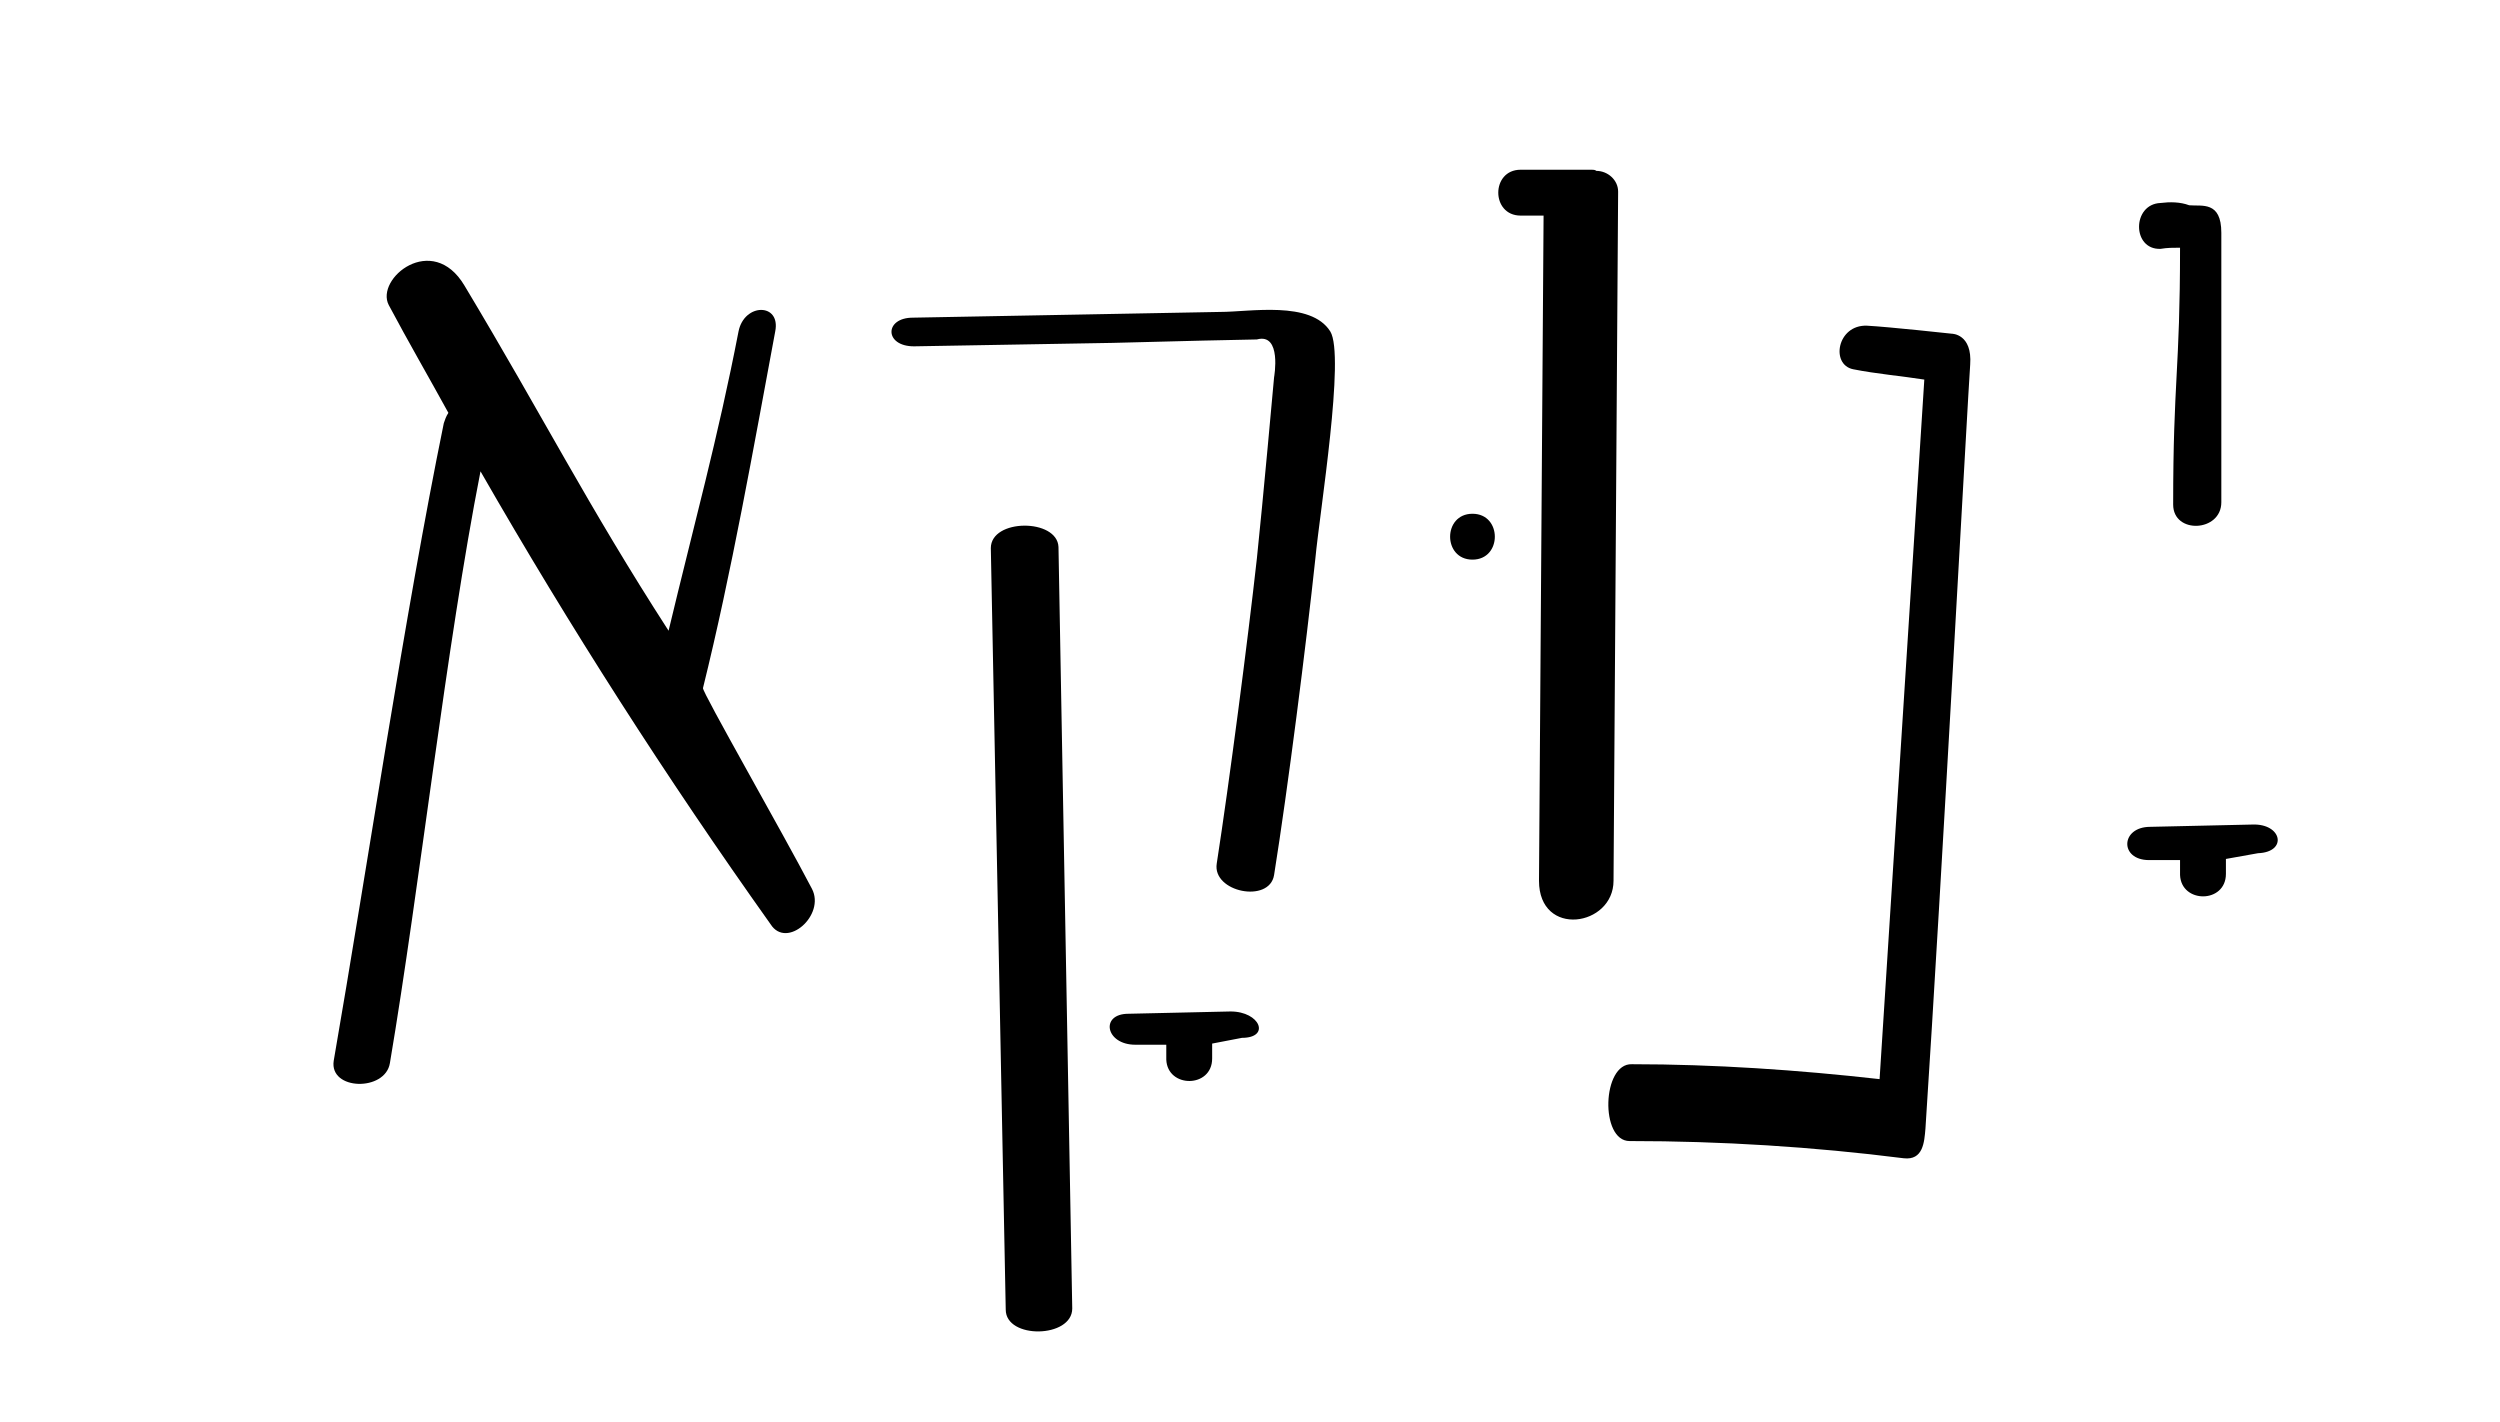
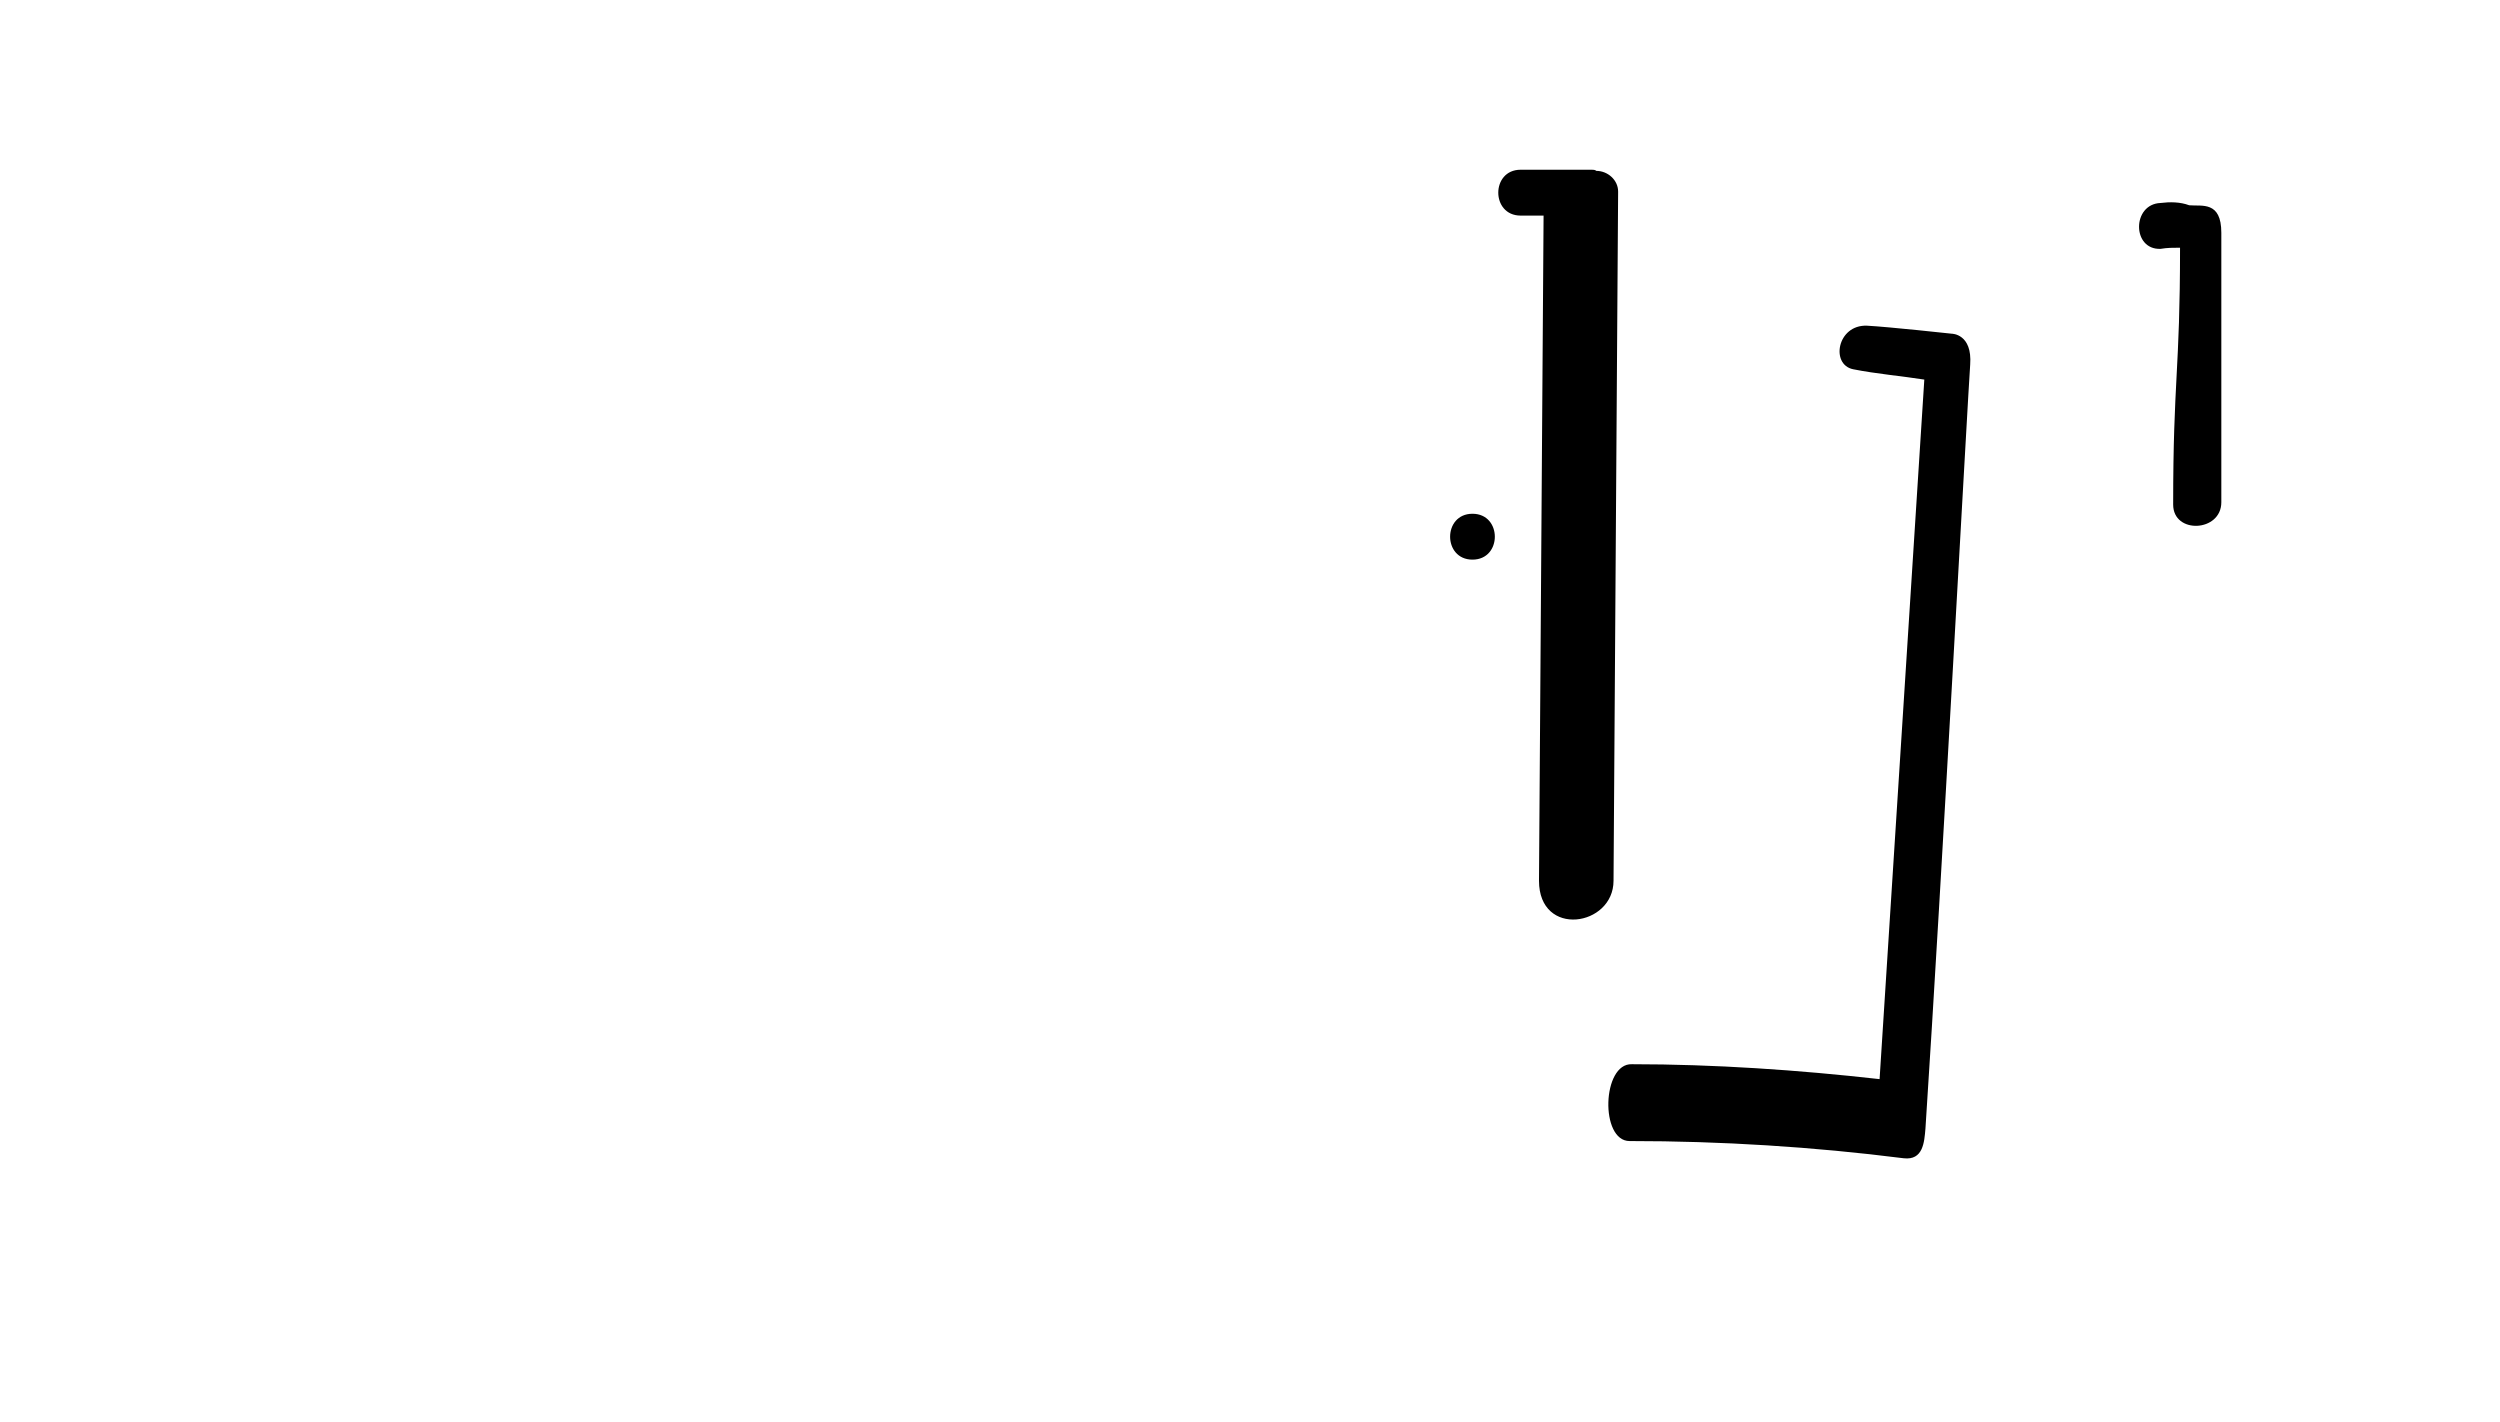
<svg xmlns="http://www.w3.org/2000/svg" id="Layer_1" x="0px" y="0px" viewBox="0 0 218 124" style="enable-background:new 0 0 218 124;" xml:space="preserve">
-   <path d="M67.2,80.6c-9.1-12.8-17.5-25.9-25.3-39.5c-3,15.3-5.3,36.2-7.9,51.6c-0.4,2.5-5.3,2.4-4.9-0.2c2.9-16.7,6.2-39,9.6-55.6 c0.1-0.3,0.2-0.6,0.4-0.9c-1.7-3.1-3.5-6.2-5.2-9.4c-1.2-2.3,3.8-6.4,6.6-1.7C47.4,36.4,51.2,44,58.3,55c2.2-9.2,4.3-16.8,6.1-26.1 c0.5-2.5,3.7-2.5,3.2,0c-1.9,10.2-3.8,21-6.3,31.1c-0.1,0.3,7,12.7,9.5,17.5C72,79.8,68.6,82.8,67.2,80.6L67.2,80.6z" />
-   <path d="M87.7,114.2l-1.3-66.4c0-2.6,5.8-2.6,5.9-0.1l1.2,66.4C93.5,116.7,87.7,116.8,87.7,114.2L87.7,114.2z" />
-   <path d="M108.3,90.5l-2.6,0.5v1.3c0,2.6-3.9,2.6-4,0.1v-1.3H99c-2.6,0-3.1-2.7-0.6-2.7l8.9-0.2C109.9,88.2,110.8,90.5,108.3,90.5 L108.3,90.5z" />
-   <path d="M114.7,48.7c-0.8,7.5-2.4,20.1-3.6,27.6c-0.4,2.5-5.4,1.5-5-1c1.1-7.1,2.7-19.4,3.5-26.6c0.5-4.7,1.5-15.8,1.5-15.8 s0.7-3.9-1.5-3.3l-4.7,0.1L97,29.9l-17.3,0.3c-2.6,0-2.6-2.5-0.1-2.5l26.8-0.5c2.6,0,7.9-1,9.6,1.7C117.3,31,115.1,44.5,114.7,48.7 L114.7,48.7z" />
  <path d="M188.4,17.7c0.8-0.1,1.7-0.1,2.5,0.2c1.1,0.1,2.8-0.4,2.8,2.4c0,11.4,0,12.1,0,23.5c0,2.6-4.2,2.8-4.2,0.2 c0-10.9,0.6-11.6,0.6-22.4c-0.6,0-1.1,0-1.7,0.1C185.9,21.8,185.9,17.8,188.4,17.7z" />
  <path d="M128.4,48.8c-2.6,0-2.6-4,0-4S131,48.8,128.4,48.8z" />
  <path d="M134.2,76.8l0.4-58h-2c-2.6,0-2.6-4,0-4h6.2c0.1,0,0.3,0,0.4,0.1c1,0,1.9,0.8,1.9,1.8c0,0,0,0.1,0,0.1l-0.4,60 C140.7,80.8,134.2,81.8,134.2,76.8L134.2,76.8z" />
  <path d="M167.9,98.4c-0.1,1.2-0.2,2.8-1.9,2.6c-7.9-1-15.9-1.5-23.9-1.5c-2.6,0-2.4-6.8,0.2-6.7c7.2,0,14.5,0.5,21.6,1.3l3.9-61 c-1.9-0.3-4.2-0.5-6.2-0.9s-1.4-3.9,1.2-3.8c1.9,0.1,7.4,0.7,7.4,0.7s1.8,0,1.6,2.7S169.3,77.1,167.9,98.4L167.9,98.4z" />
-   <path d="M196.9,74.4l-2.8,0.5v1.3c0,2.6-3.9,2.6-4,0.1v-1.3h-2.7c-2.6,0-2.5-2.9,0.1-2.9l8.9-0.2C199,71.8,199.5,74.3,196.9,74.4 L196.9,74.4z" />
</svg>